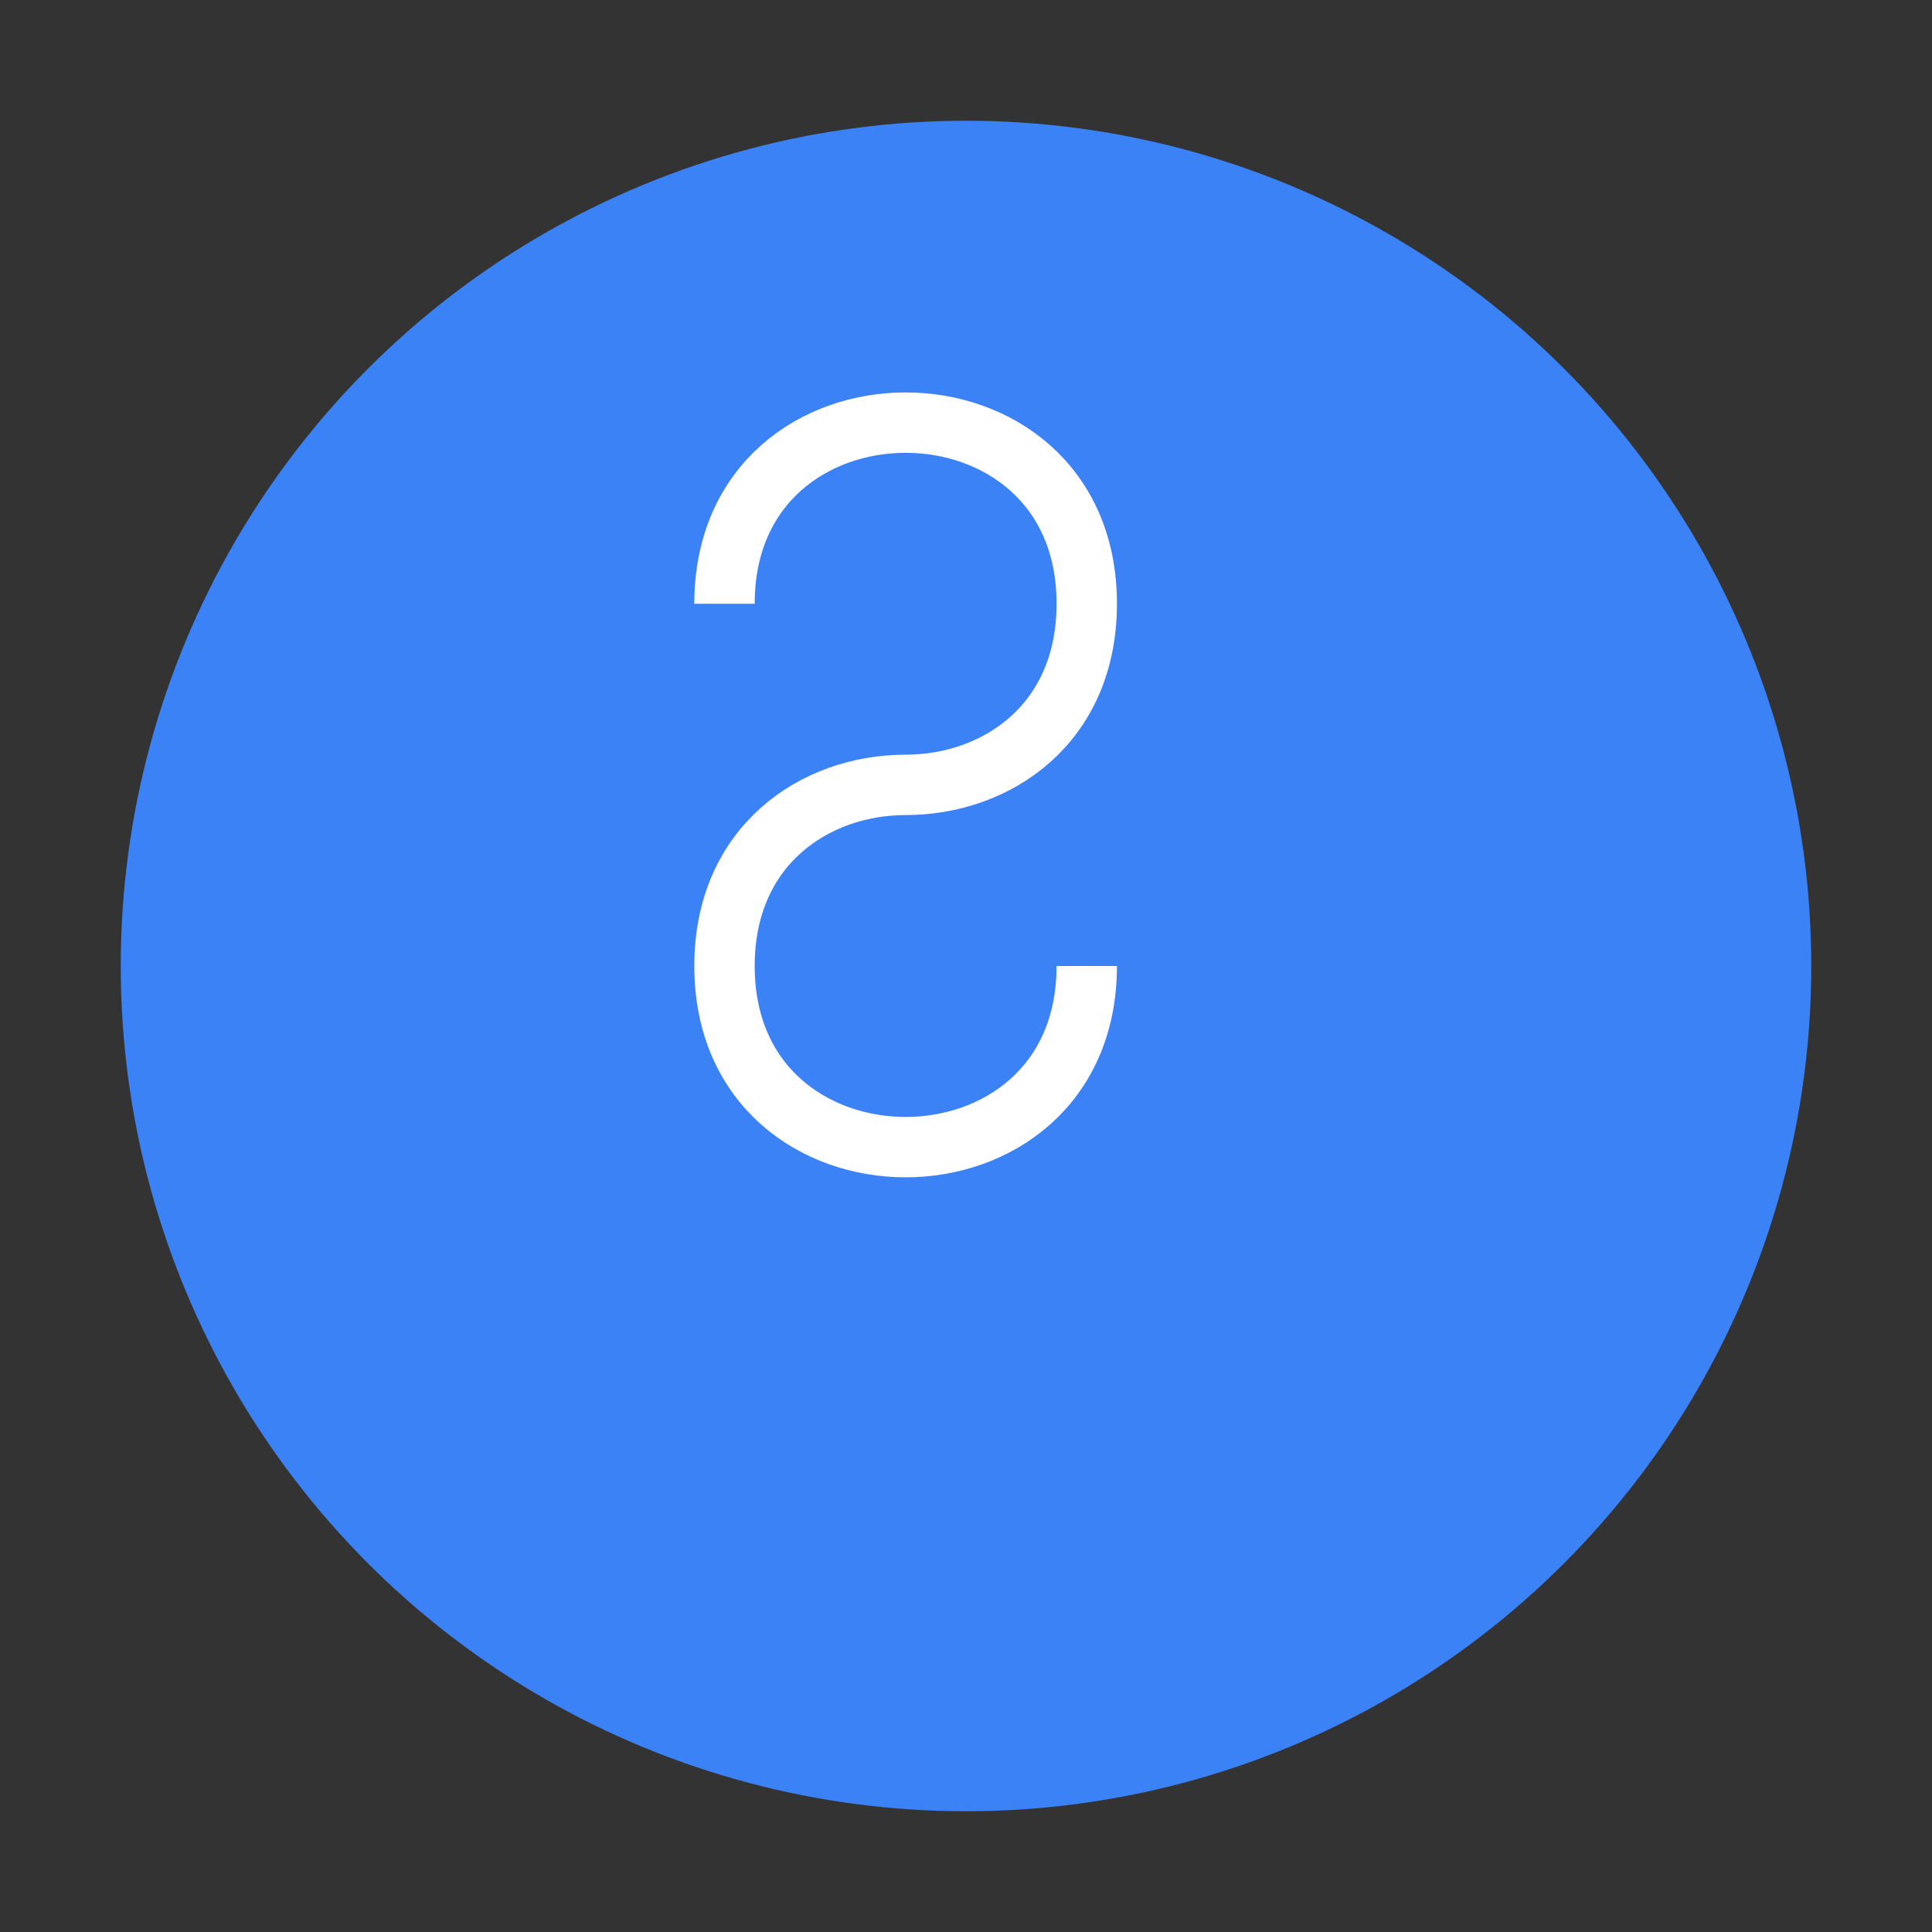
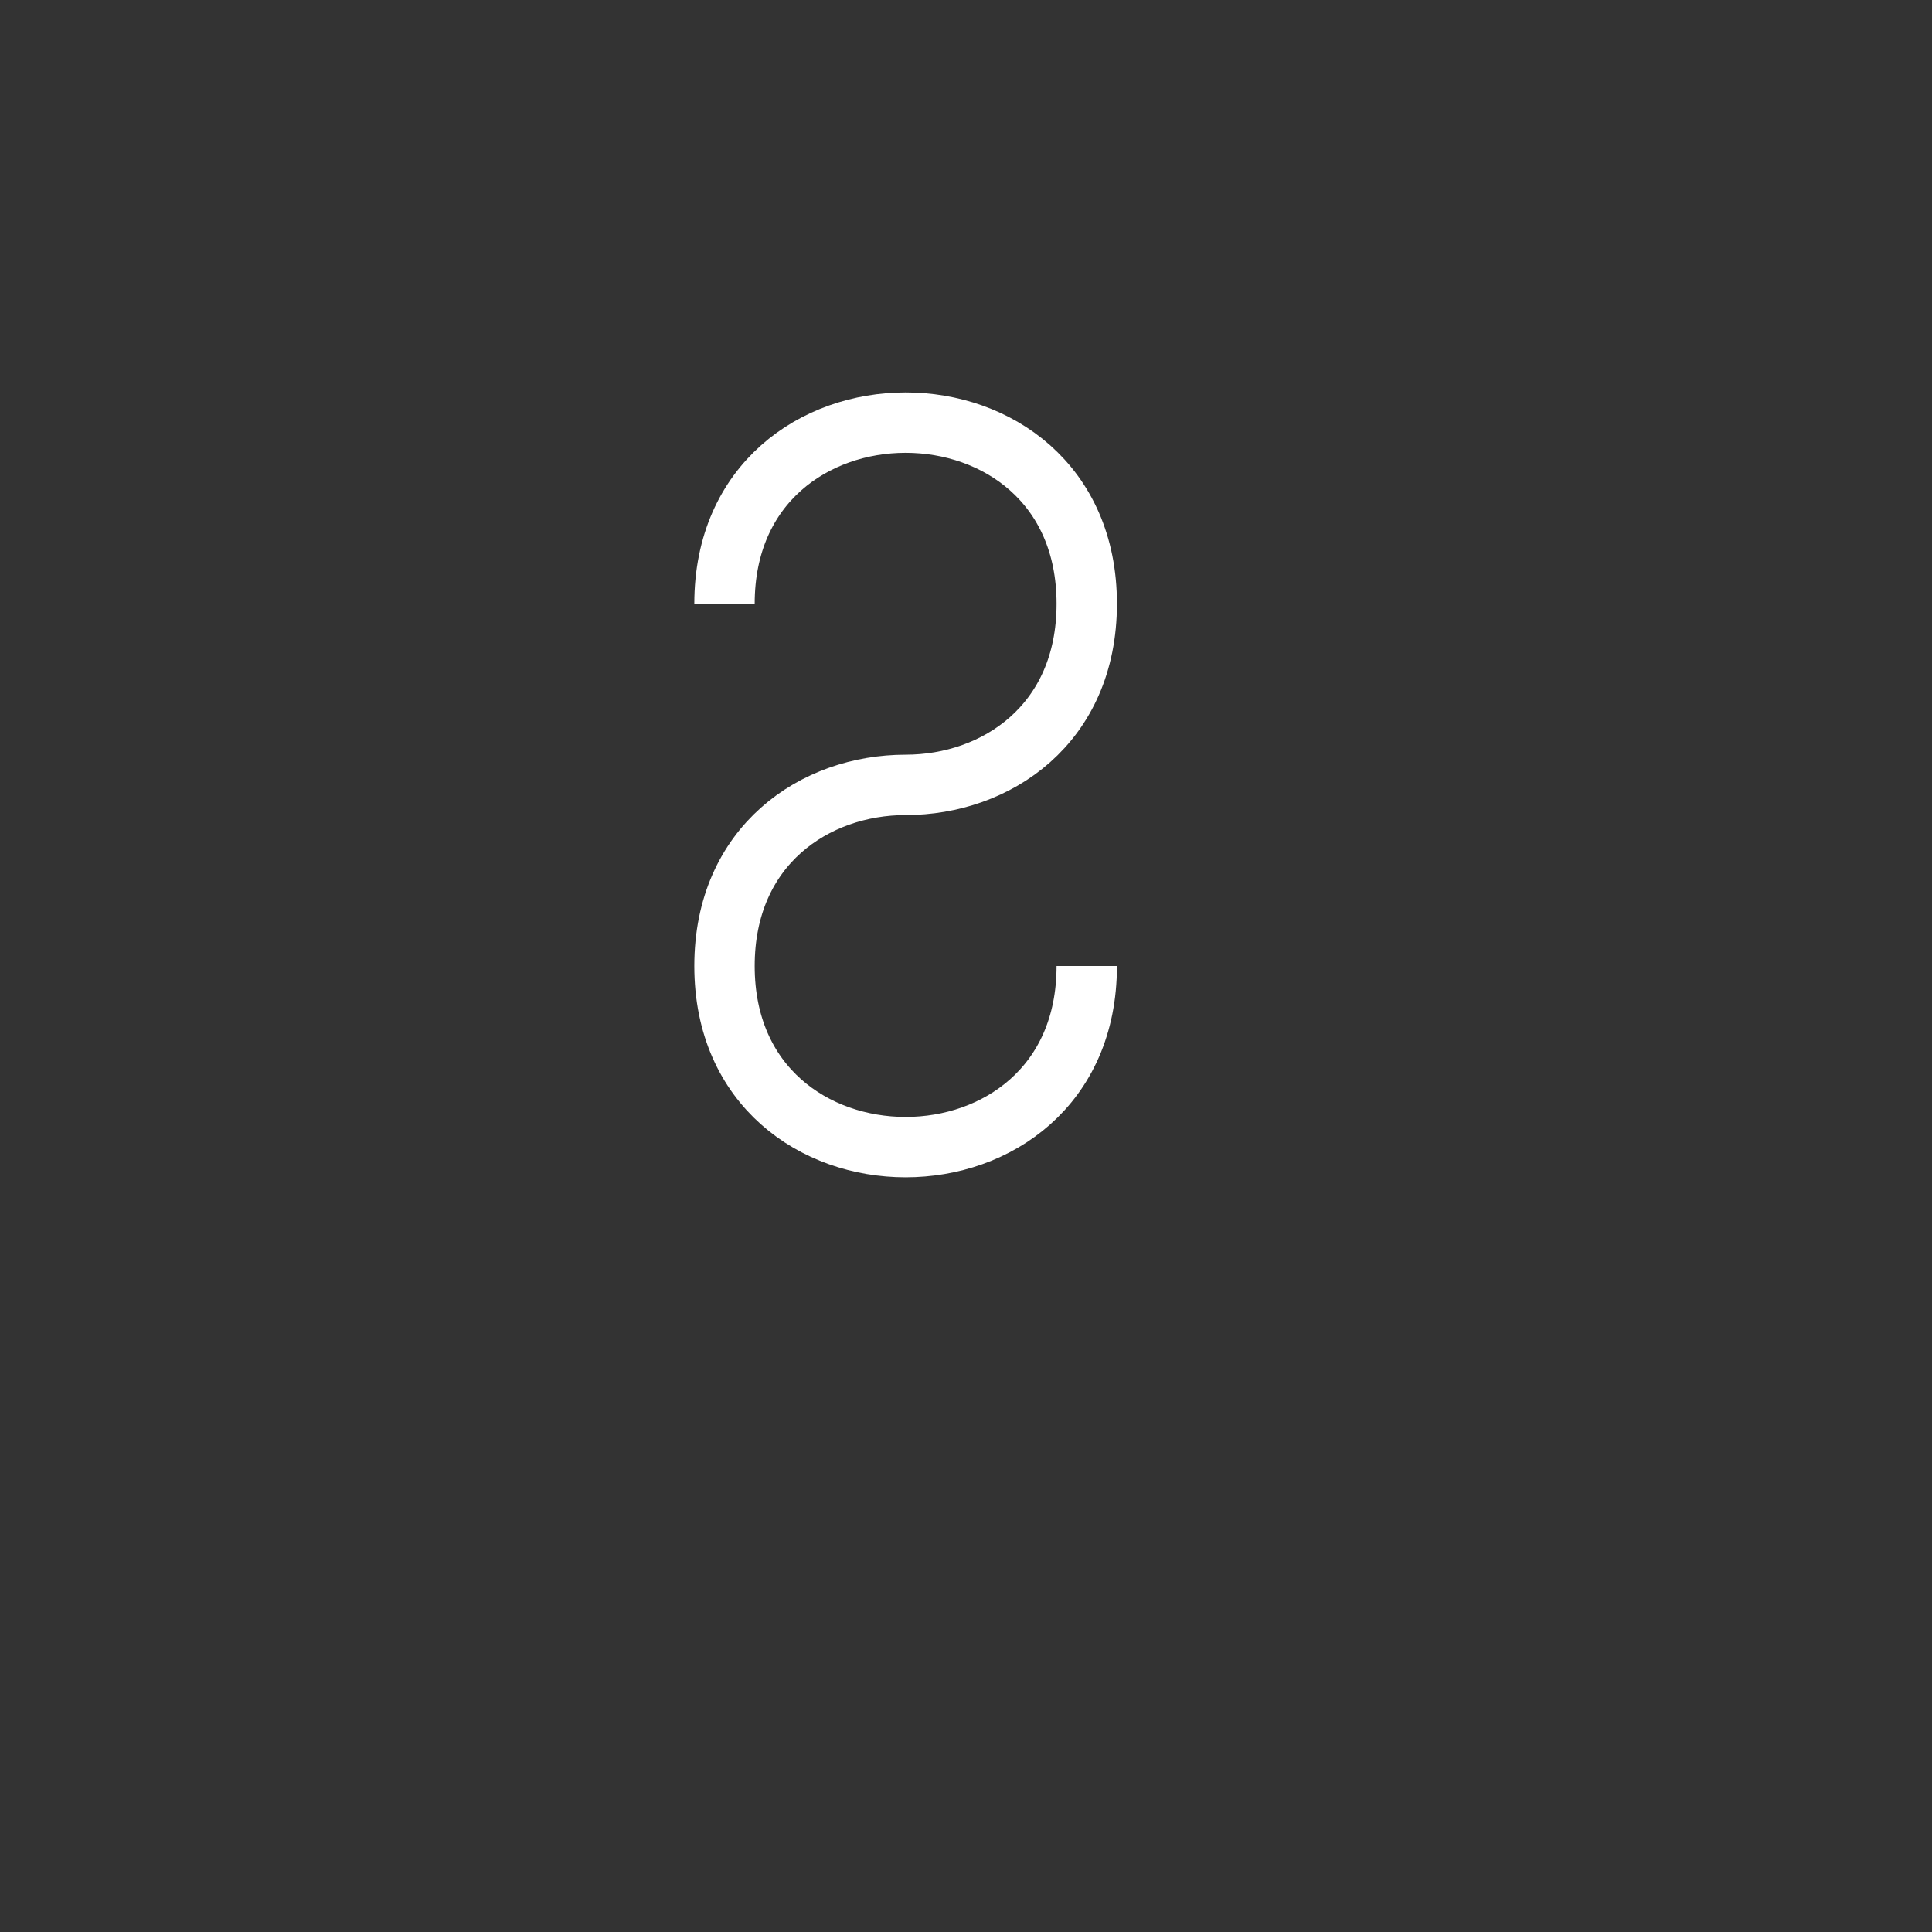
<svg xmlns="http://www.w3.org/2000/svg" width="32" height="32" viewBox="0 0 32 32" fill="none">
  <rect x="0" y="0" width="32" height="32" fill="#333333" stroke="none" />
-   <circle cx="16" cy="16" r="14" fill="#3b82f6" />
  <path d="M12 10c0-2 1.5-3 3-3s3 1 3 3-1.5 3-3 3-3 1-3 3 1.5 3 3 3 3-1 3-3" stroke="white" strokeWidth="2" strokeLinecap="round" fill="none" />
</svg>